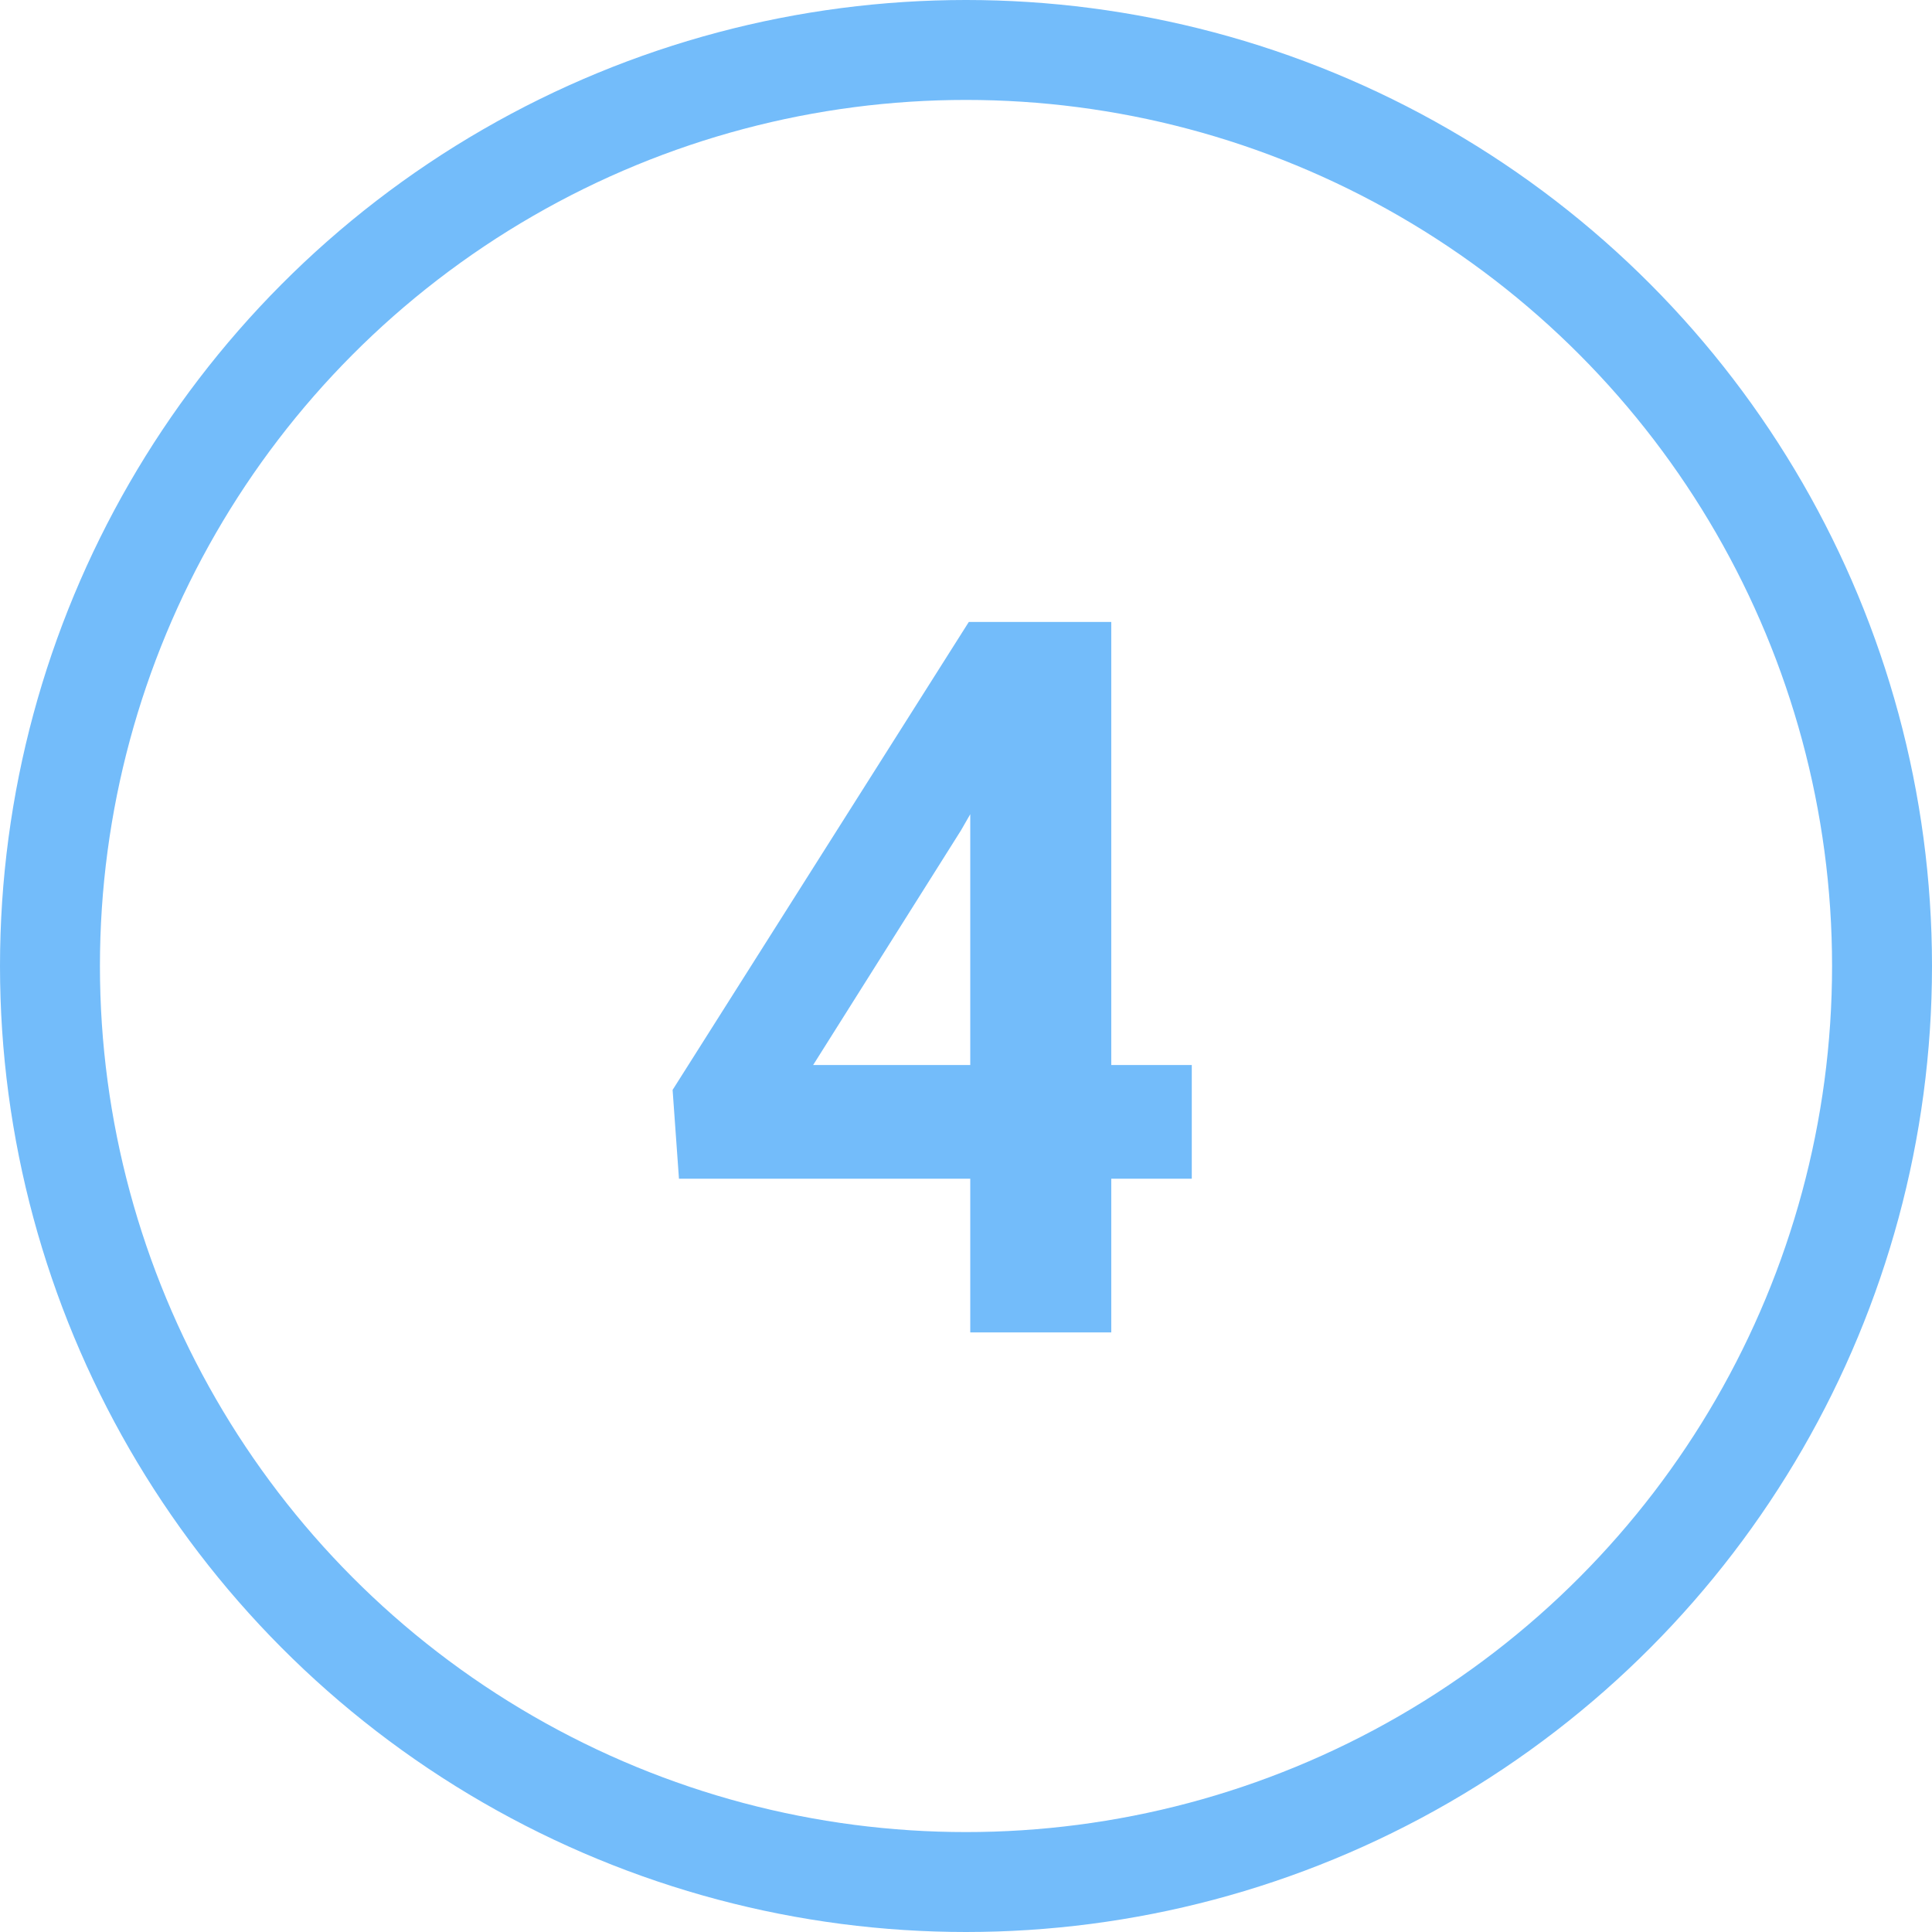
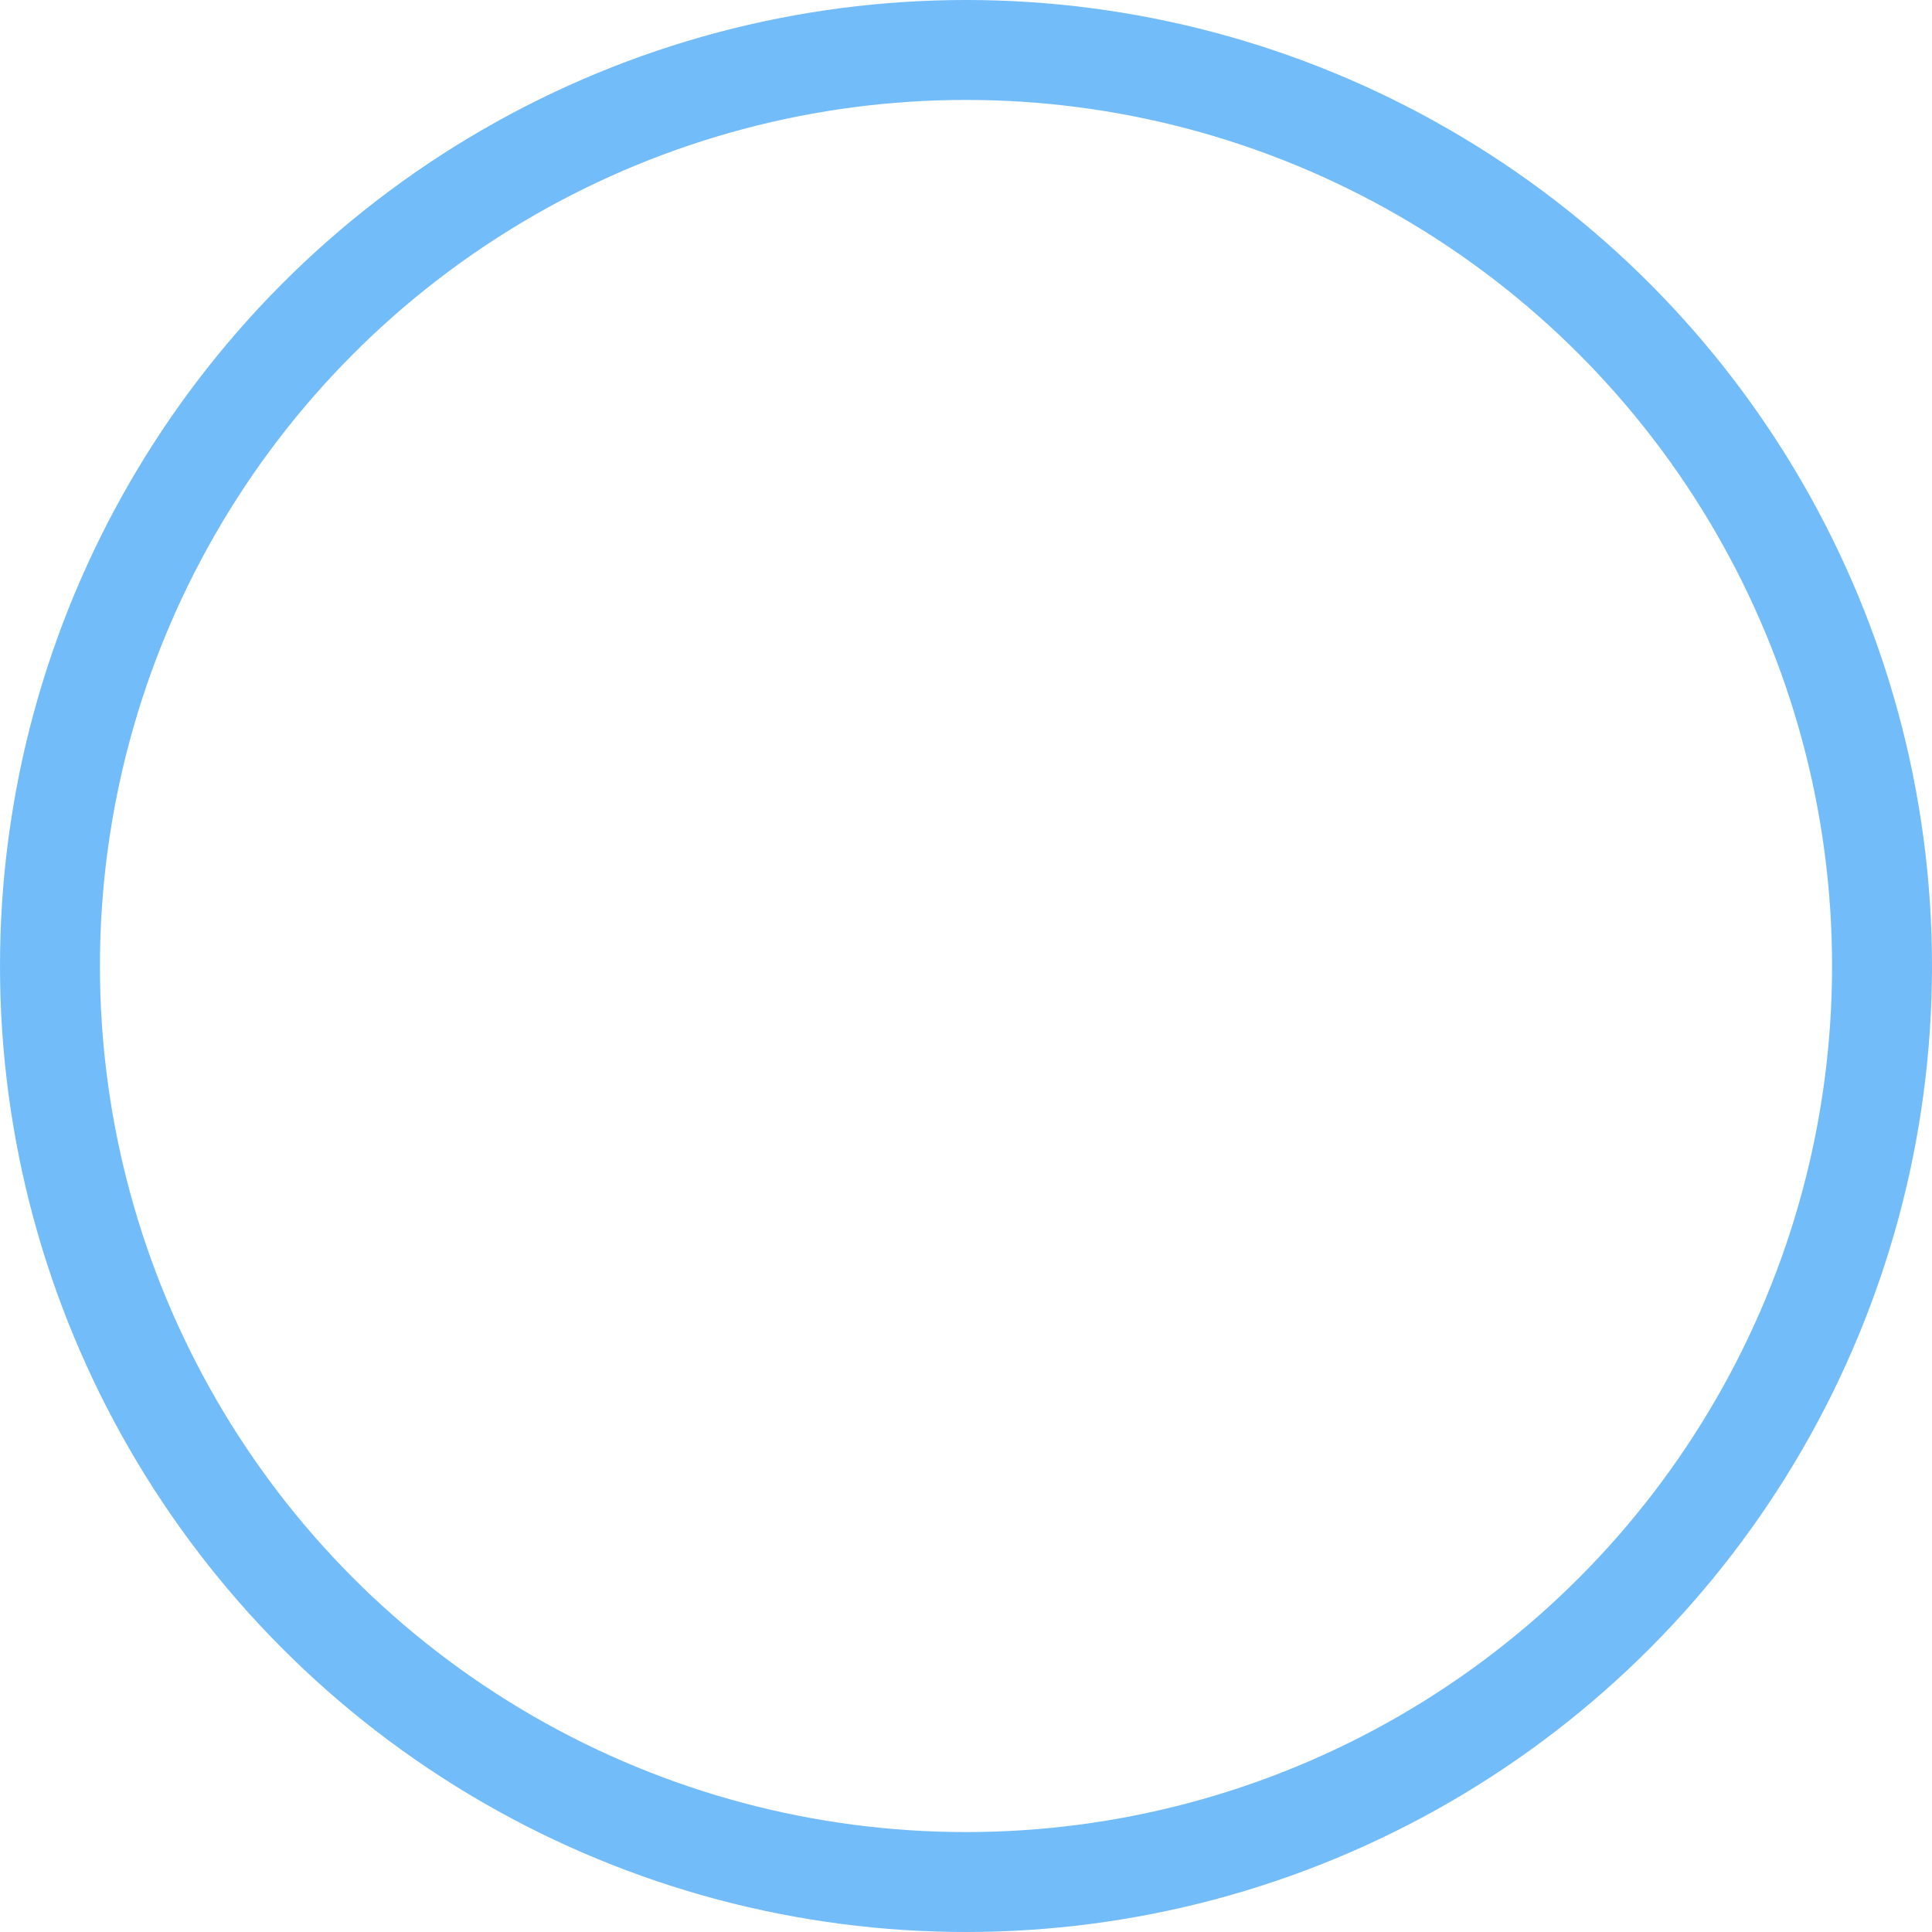
<svg xmlns="http://www.w3.org/2000/svg" width="58" height="58" viewBox="0 0 58 58" fill="none">
  <circle cx="29" cy="29" r="27.5" stroke="#73BCFA" stroke-width="3" />
-   <path d="M33.361 31.973H35.778V35.386H33.361V40H29.128V35.386H20.383L20.192 32.72L29.084 18.672H33.361V31.973ZM24.411 31.973H29.128V24.443L28.85 24.927L24.411 31.973Z" fill="#73BCFA" />
</svg>